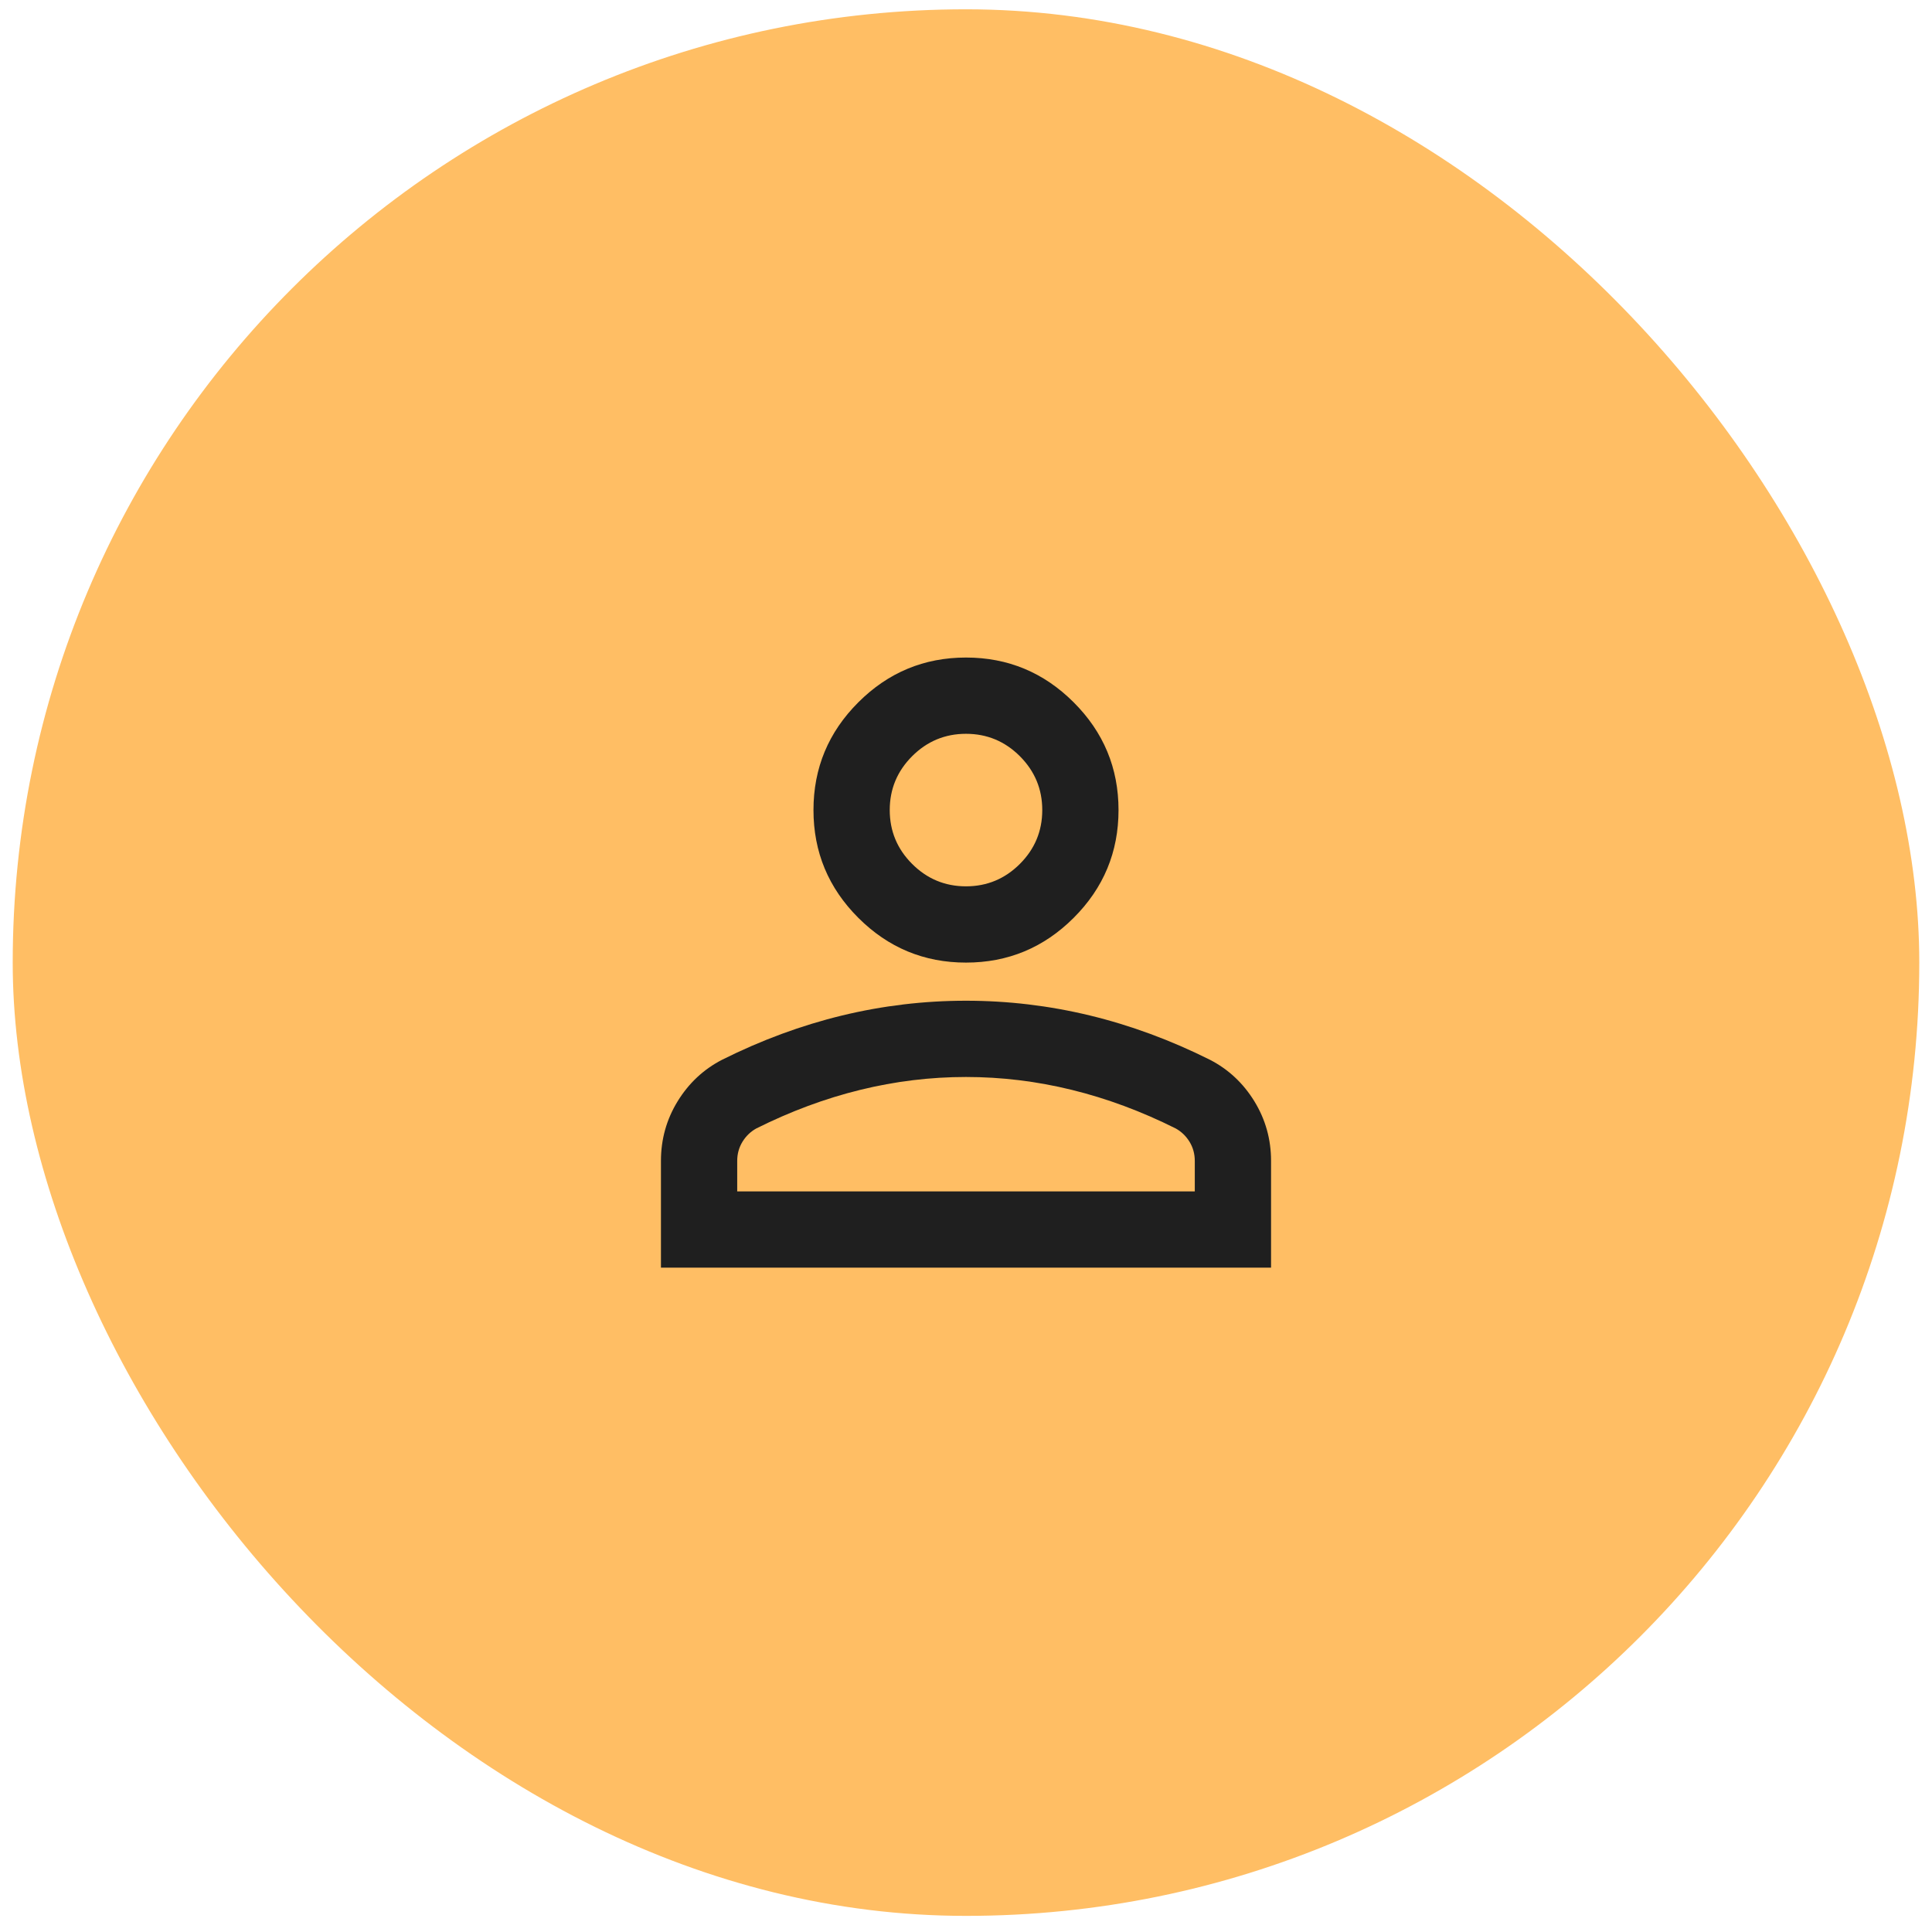
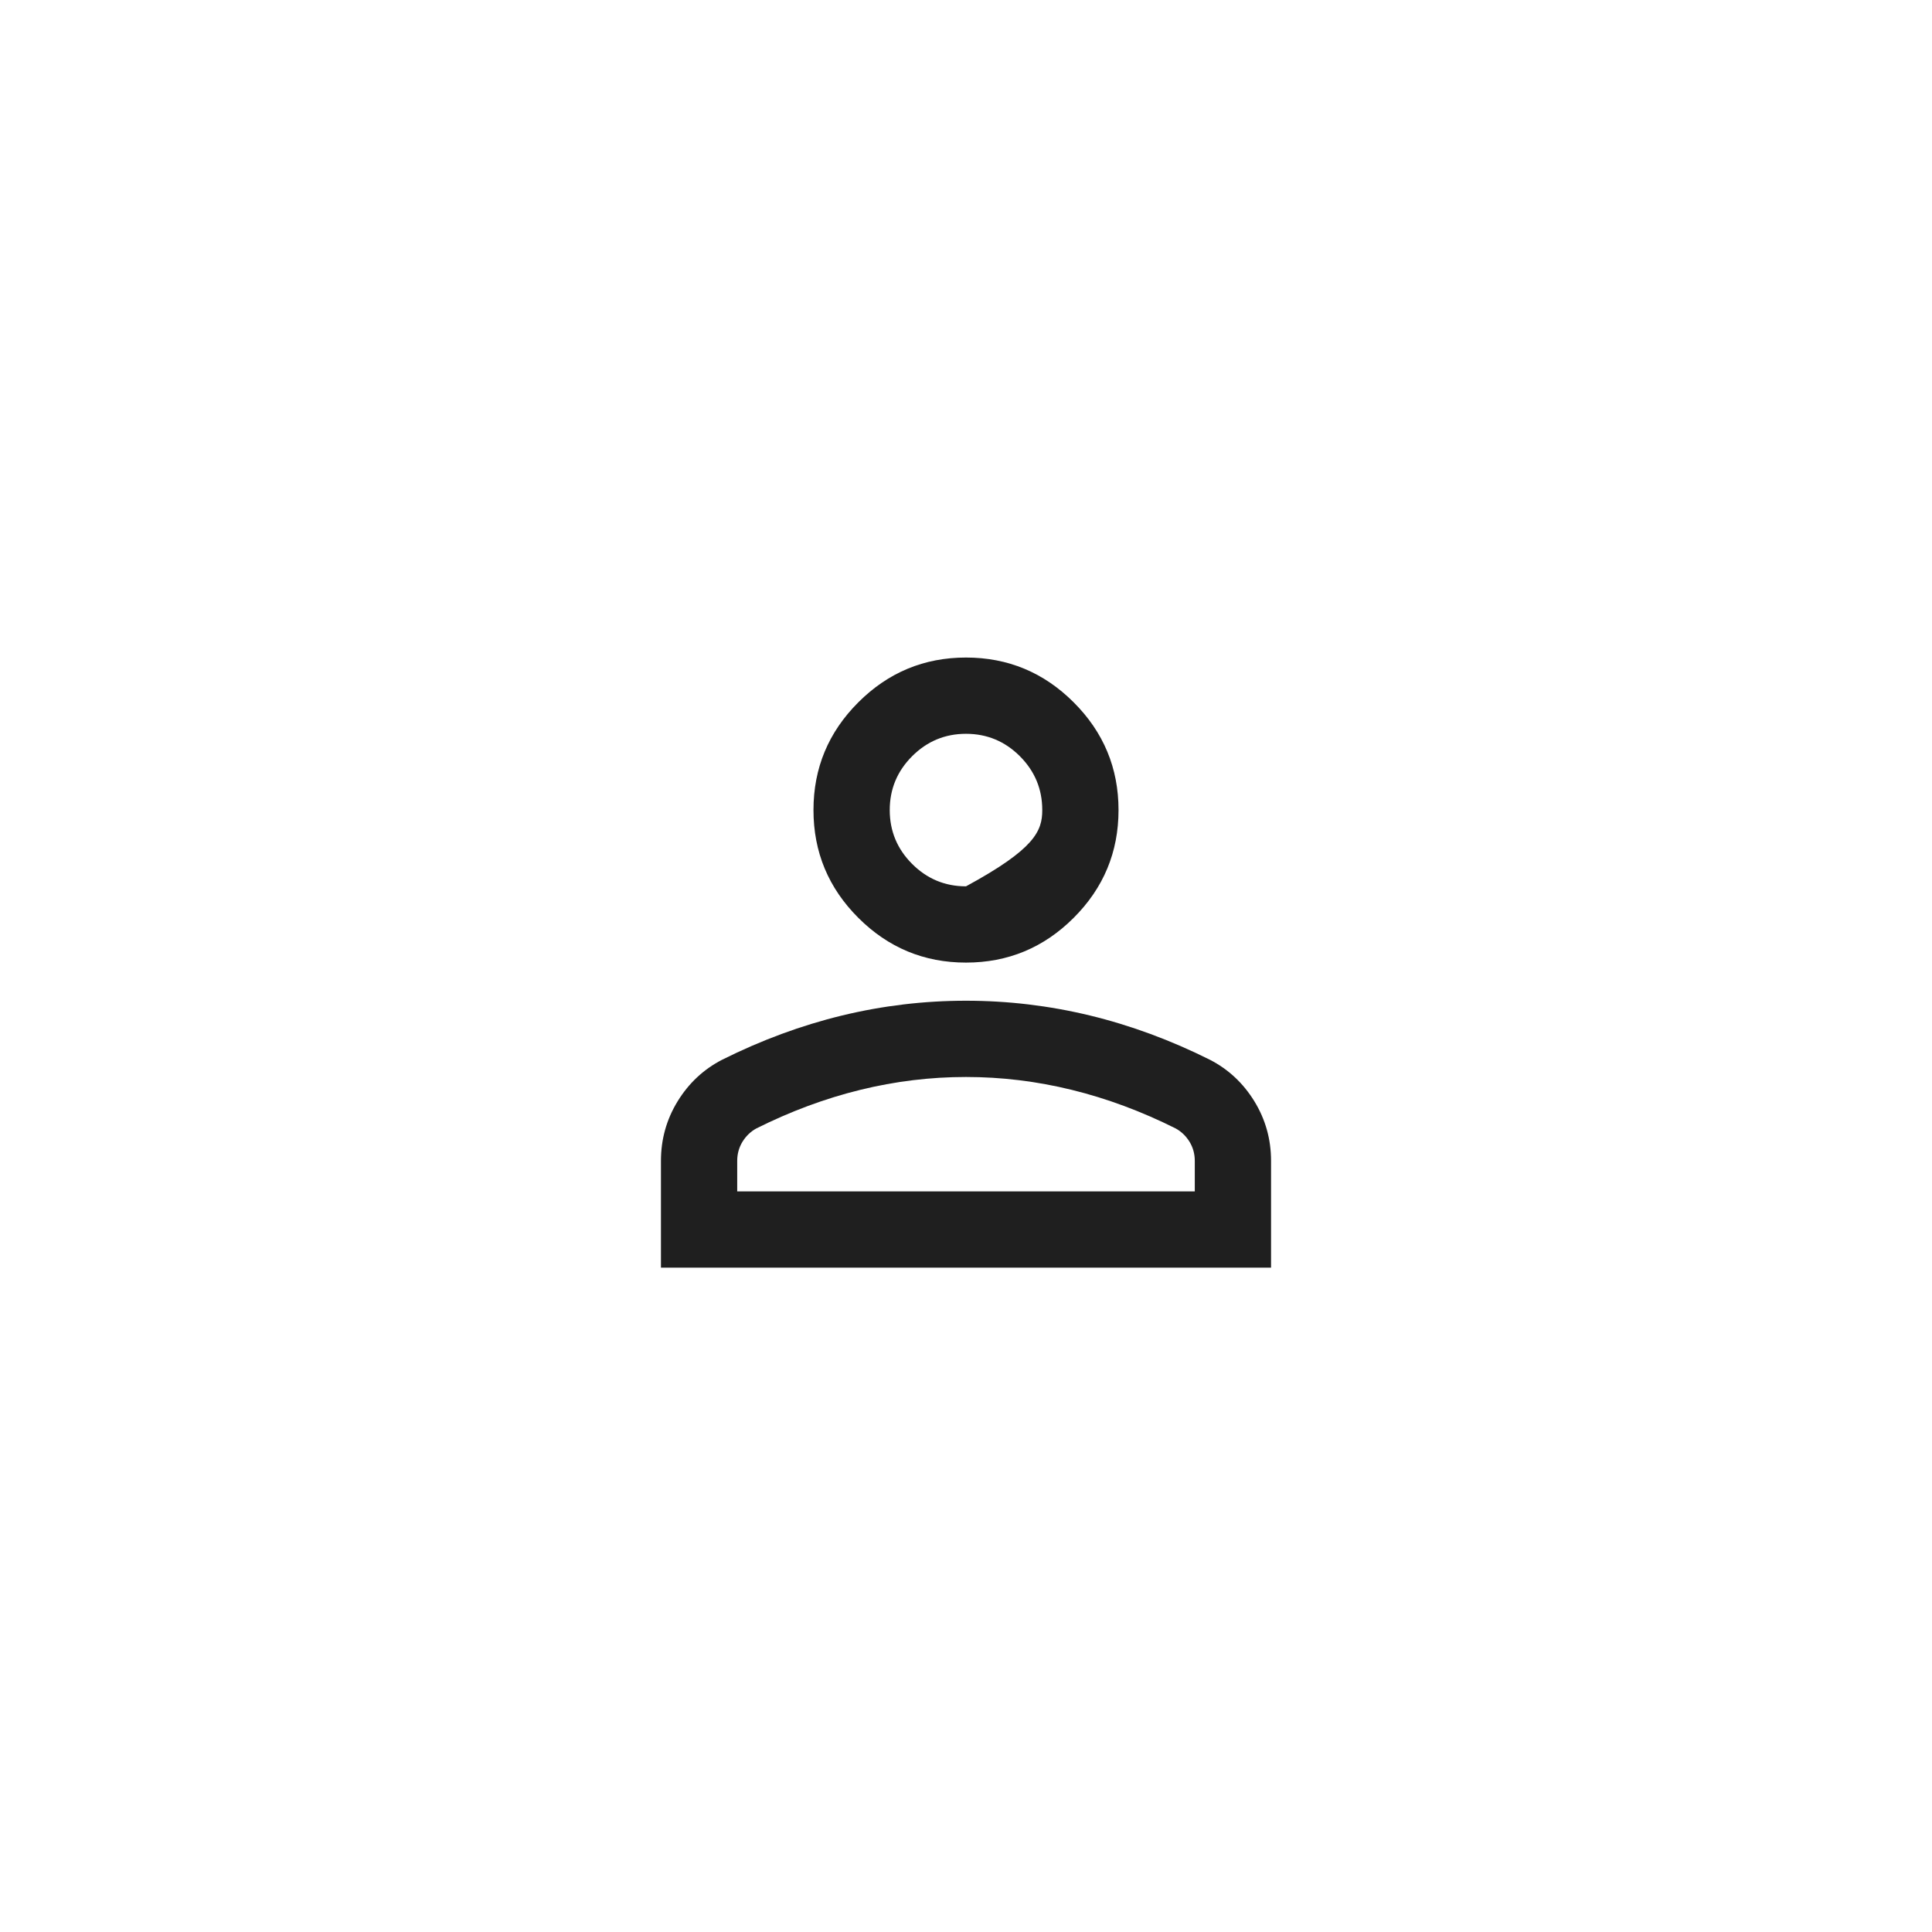
<svg xmlns="http://www.w3.org/2000/svg" width="76" height="76" viewBox="0 0 76 76" fill="none">
-   <rect x="0.5" y="0.366" width="75" height="75" rx="37.5" fill="#FFBE64" />
-   <path d="M38 37.866C36.35 37.866 34.938 37.279 33.763 36.104C32.587 34.929 32 33.516 32 31.866C32 30.216 32.587 28.804 33.763 27.629C34.938 26.454 36.35 25.866 38 25.866C39.65 25.866 41.062 26.454 42.237 27.629C43.413 28.804 44 30.216 44 31.866C44 33.516 43.413 34.929 42.237 36.104C41.062 37.279 39.65 37.866 38 37.866ZM26 49.866V45.666C26 44.816 26.219 44.035 26.656 43.322C27.094 42.61 27.675 42.066 28.4 41.691C29.95 40.916 31.525 40.335 33.125 39.947C34.725 39.56 36.35 39.366 38 39.366C39.65 39.366 41.275 39.56 42.875 39.947C44.475 40.335 46.05 40.916 47.6 41.691C48.325 42.066 48.906 42.61 49.344 43.322C49.781 44.035 50 44.816 50 45.666V49.866H26ZM38 34.866C38.825 34.866 39.531 34.572 40.119 33.985C40.706 33.398 41 32.691 41 31.866C41 31.041 40.706 30.335 40.119 29.747C39.531 29.16 38.825 28.866 38 28.866C37.175 28.866 36.469 29.16 35.881 29.747C35.294 30.335 35 31.041 35 31.866C35 32.691 35.294 33.398 35.881 33.985C36.469 34.572 37.175 34.866 38 34.866ZM29 46.866H47V45.666C47 45.391 46.931 45.141 46.794 44.916C46.656 44.691 46.475 44.516 46.25 44.391C44.9 43.716 43.538 43.21 42.163 42.873C40.788 42.535 39.4 42.366 38 42.366C36.6 42.366 35.212 42.535 33.837 42.873C32.462 43.21 31.1 43.716 29.75 44.391C29.525 44.516 29.344 44.691 29.206 44.916C29.069 45.141 29 45.391 29 45.666V46.866Z" fill="#1F1F1F" />
+   <path d="M38 37.866C36.35 37.866 34.938 37.279 33.763 36.104C32.587 34.929 32 33.516 32 31.866C32 30.216 32.587 28.804 33.763 27.629C34.938 26.454 36.35 25.866 38 25.866C39.65 25.866 41.062 26.454 42.237 27.629C43.413 28.804 44 30.216 44 31.866C44 33.516 43.413 34.929 42.237 36.104C41.062 37.279 39.65 37.866 38 37.866ZM26 49.866V45.666C26 44.816 26.219 44.035 26.656 43.322C27.094 42.61 27.675 42.066 28.4 41.691C29.95 40.916 31.525 40.335 33.125 39.947C34.725 39.56 36.35 39.366 38 39.366C39.65 39.366 41.275 39.56 42.875 39.947C44.475 40.335 46.05 40.916 47.6 41.691C48.325 42.066 48.906 42.61 49.344 43.322C49.781 44.035 50 44.816 50 45.666V49.866H26ZM38 34.866C40.706 33.398 41 32.691 41 31.866C41 31.041 40.706 30.335 40.119 29.747C39.531 29.16 38.825 28.866 38 28.866C37.175 28.866 36.469 29.16 35.881 29.747C35.294 30.335 35 31.041 35 31.866C35 32.691 35.294 33.398 35.881 33.985C36.469 34.572 37.175 34.866 38 34.866ZM29 46.866H47V45.666C47 45.391 46.931 45.141 46.794 44.916C46.656 44.691 46.475 44.516 46.25 44.391C44.9 43.716 43.538 43.21 42.163 42.873C40.788 42.535 39.4 42.366 38 42.366C36.6 42.366 35.212 42.535 33.837 42.873C32.462 43.21 31.1 43.716 29.75 44.391C29.525 44.516 29.344 44.691 29.206 44.916C29.069 45.141 29 45.391 29 45.666V46.866Z" fill="#1F1F1F" />
</svg>